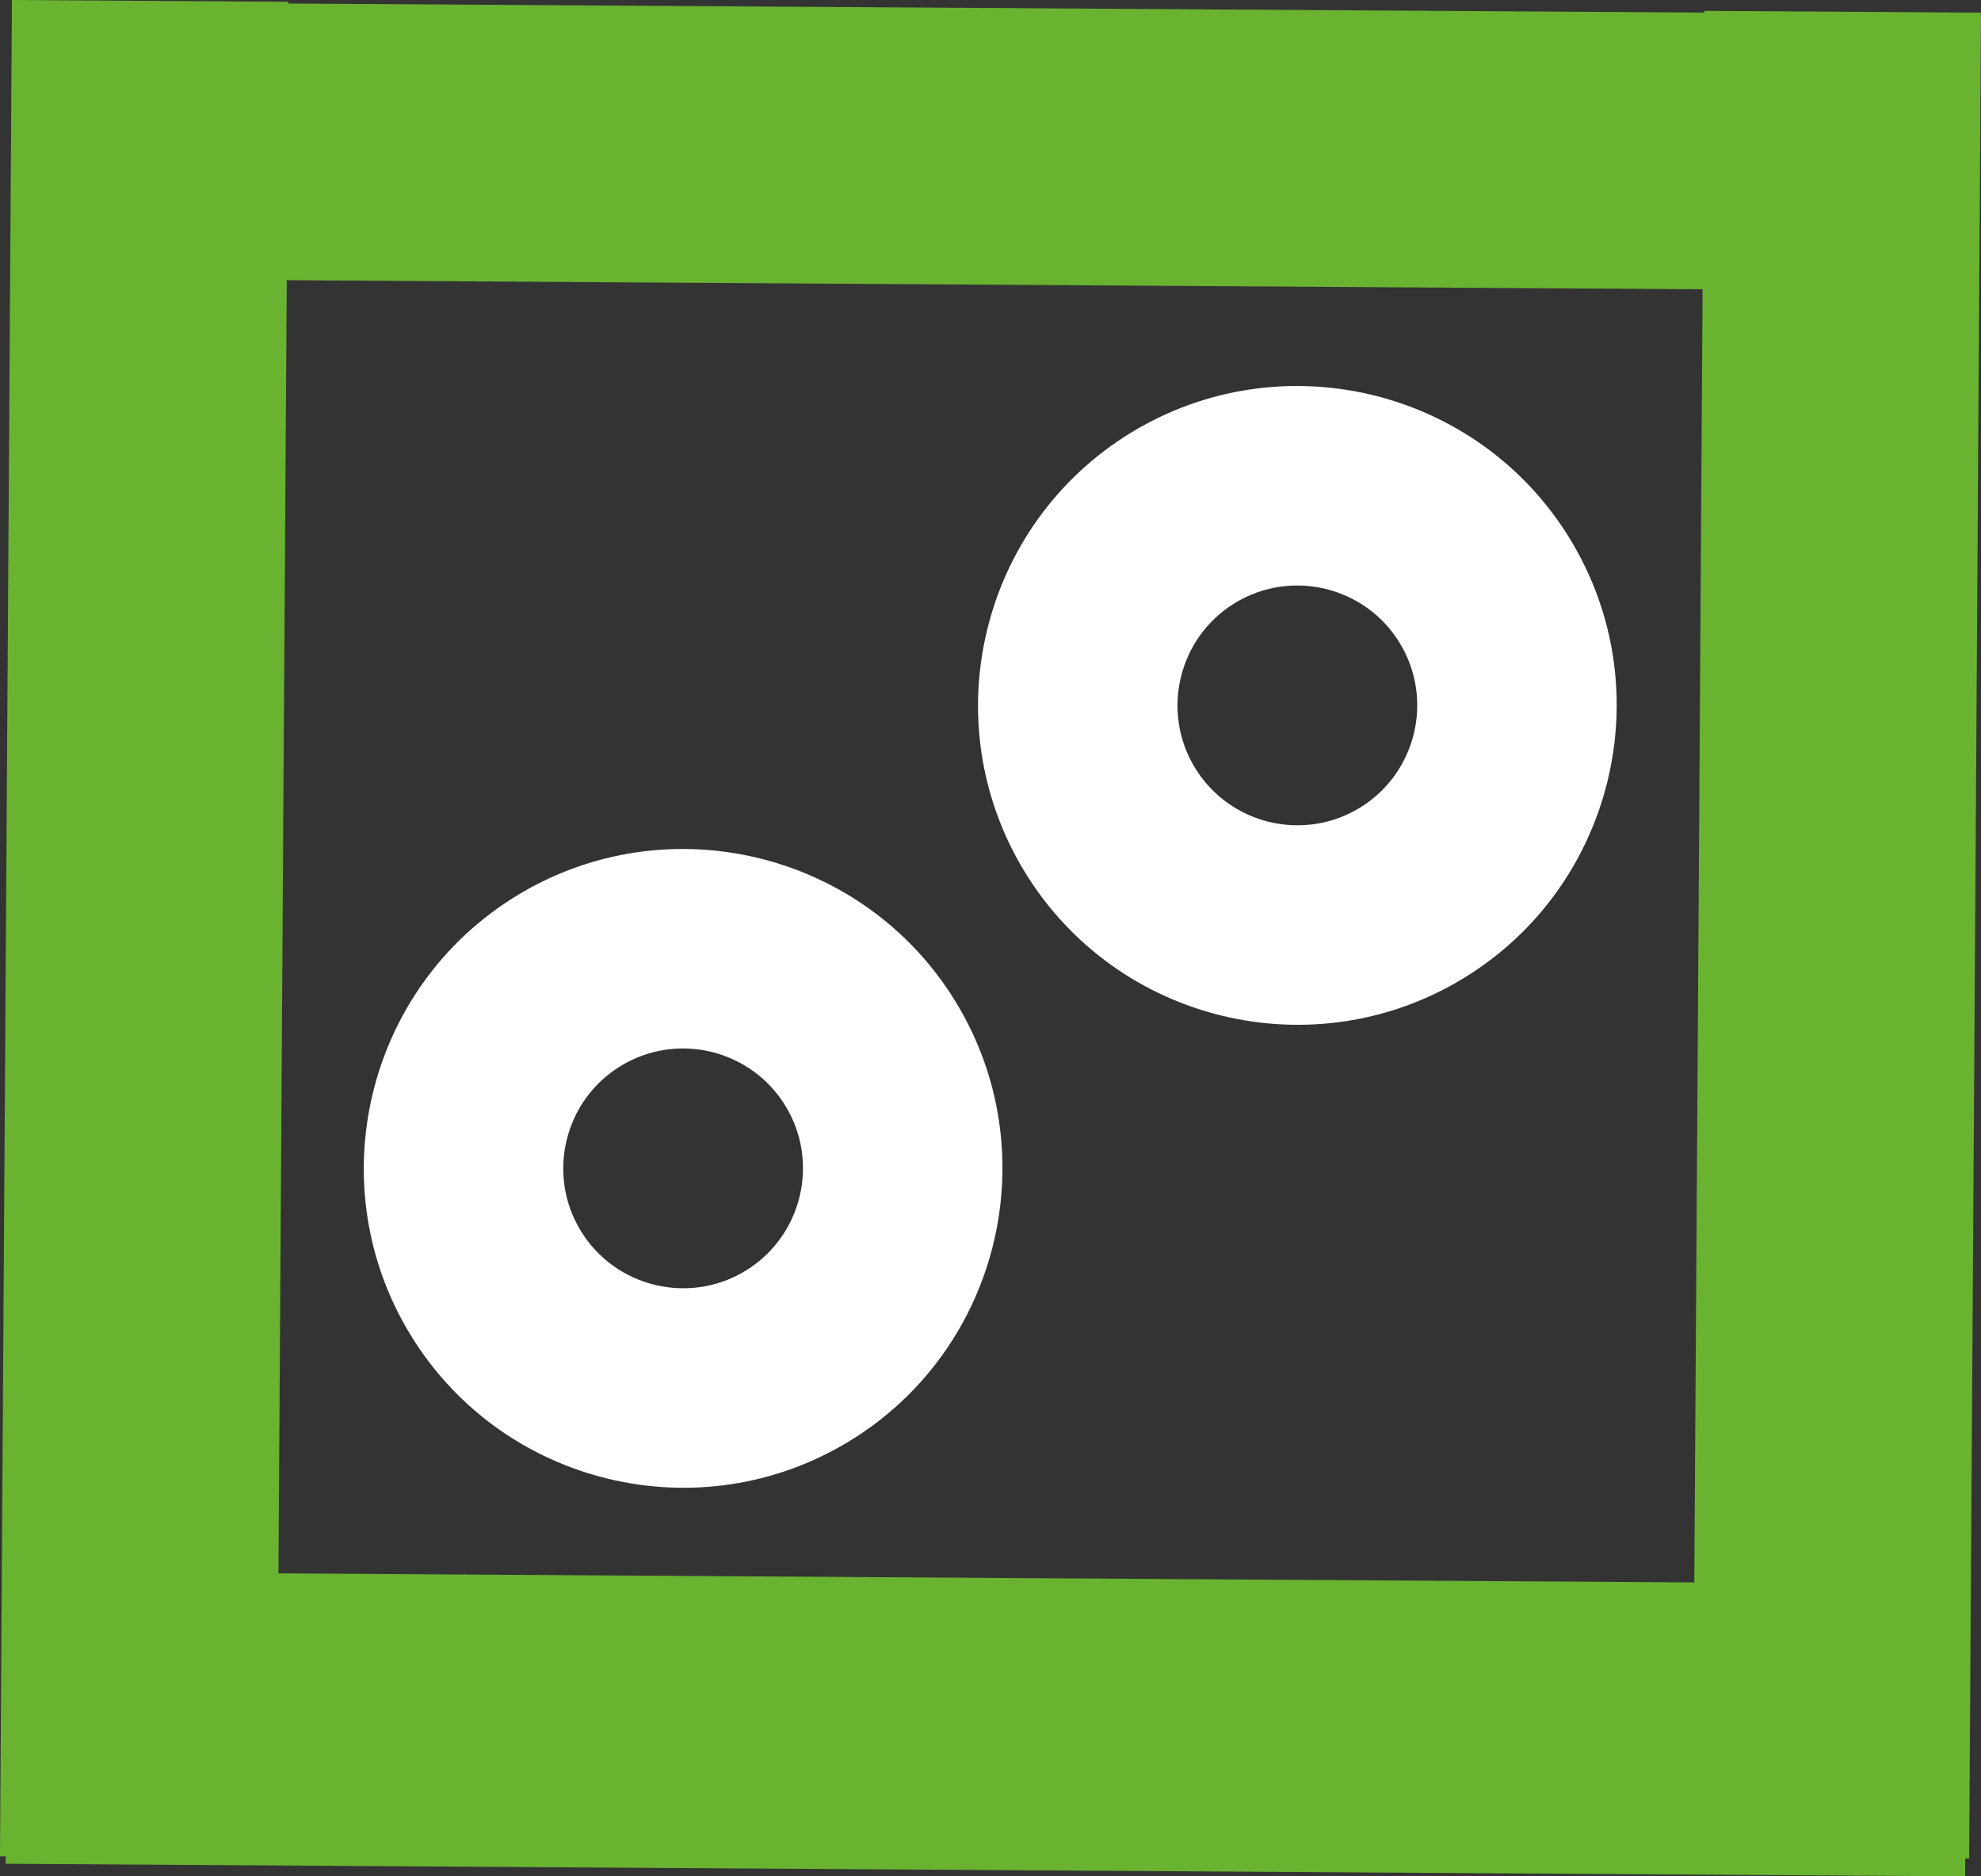
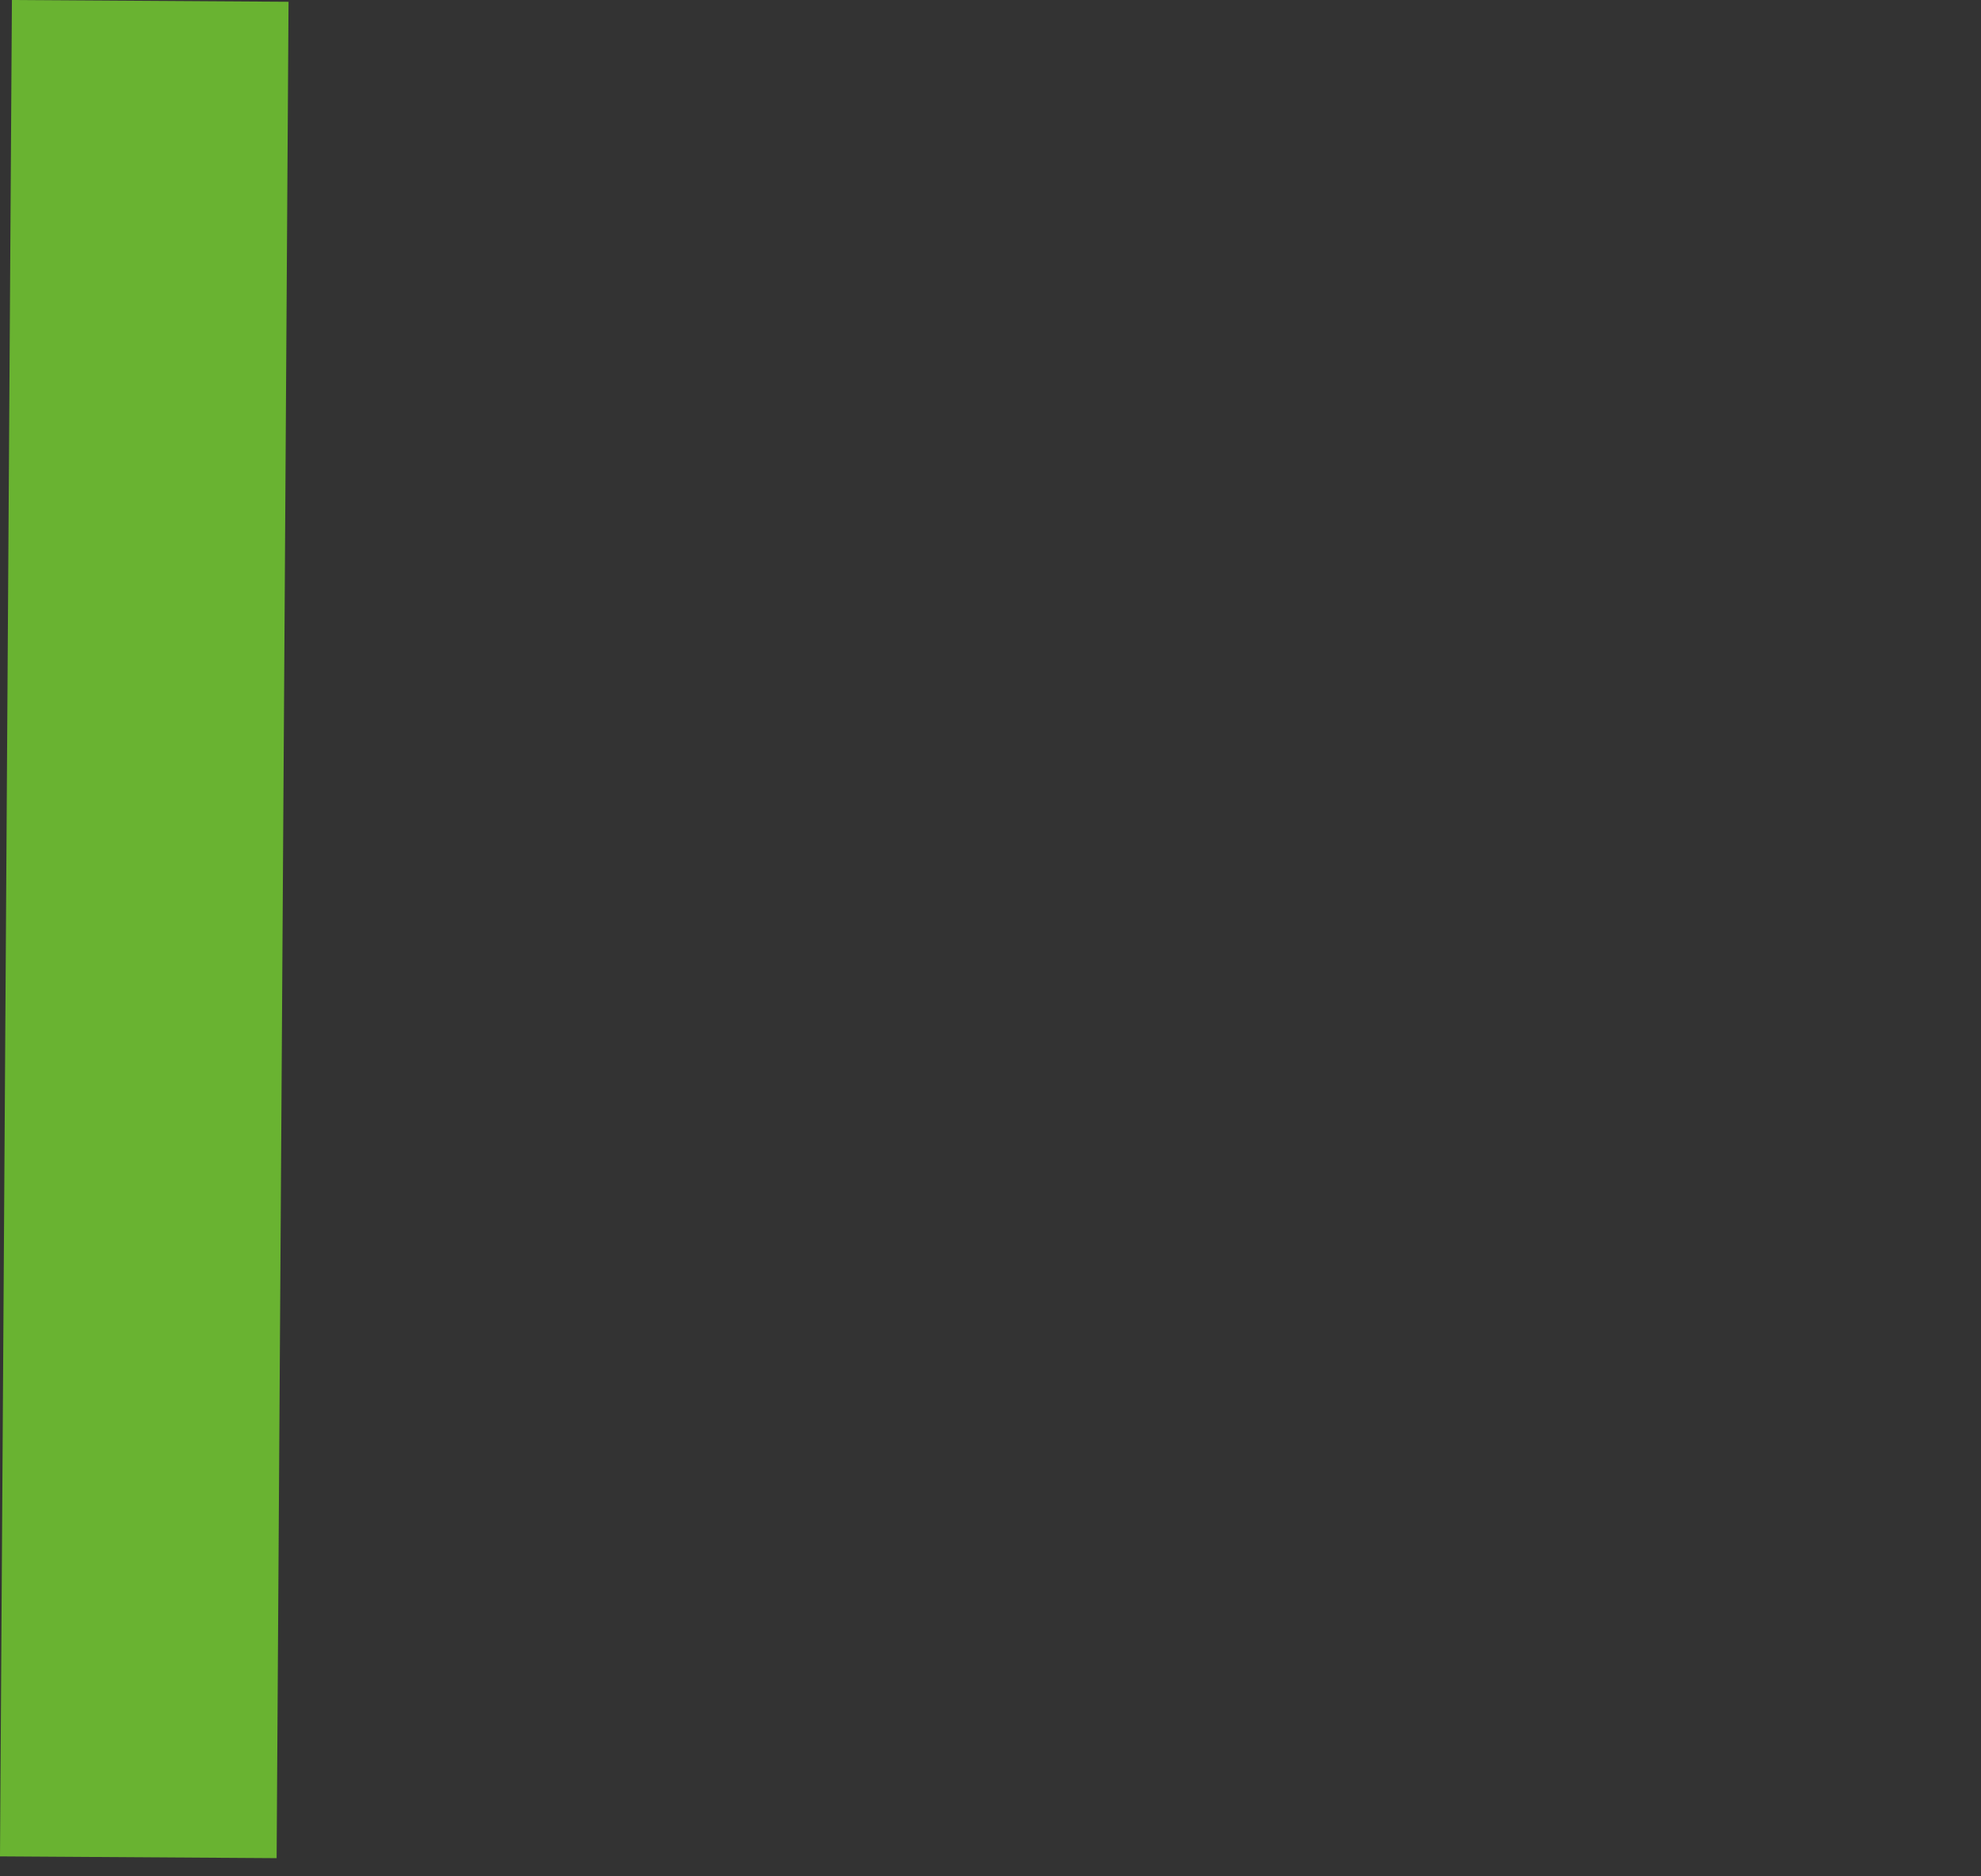
<svg xmlns="http://www.w3.org/2000/svg" id="Layer_2" data-name="Layer 2" width="174.632" height="165.371" viewBox="0 0 174.632 165.371">
  <rect x="0" y="0" width="174.632" height="165.371" fill="#333333" stroke="none" />
  <defs>
    <style>      .cls-1 {        fill: #fff;      }      .cls-2 {        fill: #69b331;      }    </style>
  </defs>
  <g id="Layer_1-2" data-name="Layer 1">
-     <rect class="cls-2" x="75.399" y="-50.239" width="24.386" height="126.282" transform="translate(74.129 100.41) rotate(-89.632)" />
-     <rect class="cls-2" x="74.075" y="65.576" width="25.749" height="172.731" transform="translate(-65.546 237.915) rotate(-89.632)" />
-     <rect class="cls-2" x="80.571" y="70.187" width="162.691" height="24.386" transform="translate(78.499 243.765) rotate(-89.632)" />
    <rect class="cls-2" x="-69.09" y="69.691" width="163.615" height="24.386" transform="translate(-69.246 94.076) rotate(-89.632)" />
-     <path class="cls-1" d="M129.064,86.188c-13.244,8.104-30.61,3.923-38.714-9.32-8.104-13.244-3.923-30.611,9.32-38.714,13.244-8.104,30.611-3.923,38.714,9.32,8.104,13.243,3.923,30.61-9.32,38.714M108.85,53.155c-4.971,3.042-6.541,9.561-3.499,14.533,3.042,4.971,9.562,6.541,14.533,3.499s6.541-9.562,3.499-14.533c-3.042-4.972-9.562-6.541-14.533-3.499" />
-     <path class="cls-1" d="M74.916,126.992c-13.244,8.104-30.61,3.923-38.714-9.32-8.104-13.244-3.923-30.611,9.32-38.714,13.244-8.104,30.611-3.923,38.714,9.32,8.104,13.243,3.923,30.61-9.32,38.714M54.702,93.959c-4.971,3.042-6.541,9.561-3.499,14.533,3.042,4.971,9.562,6.541,14.533,3.499s6.541-9.562,3.499-14.533c-3.042-4.972-9.562-6.541-14.533-3.499" />
  </g>
</svg>